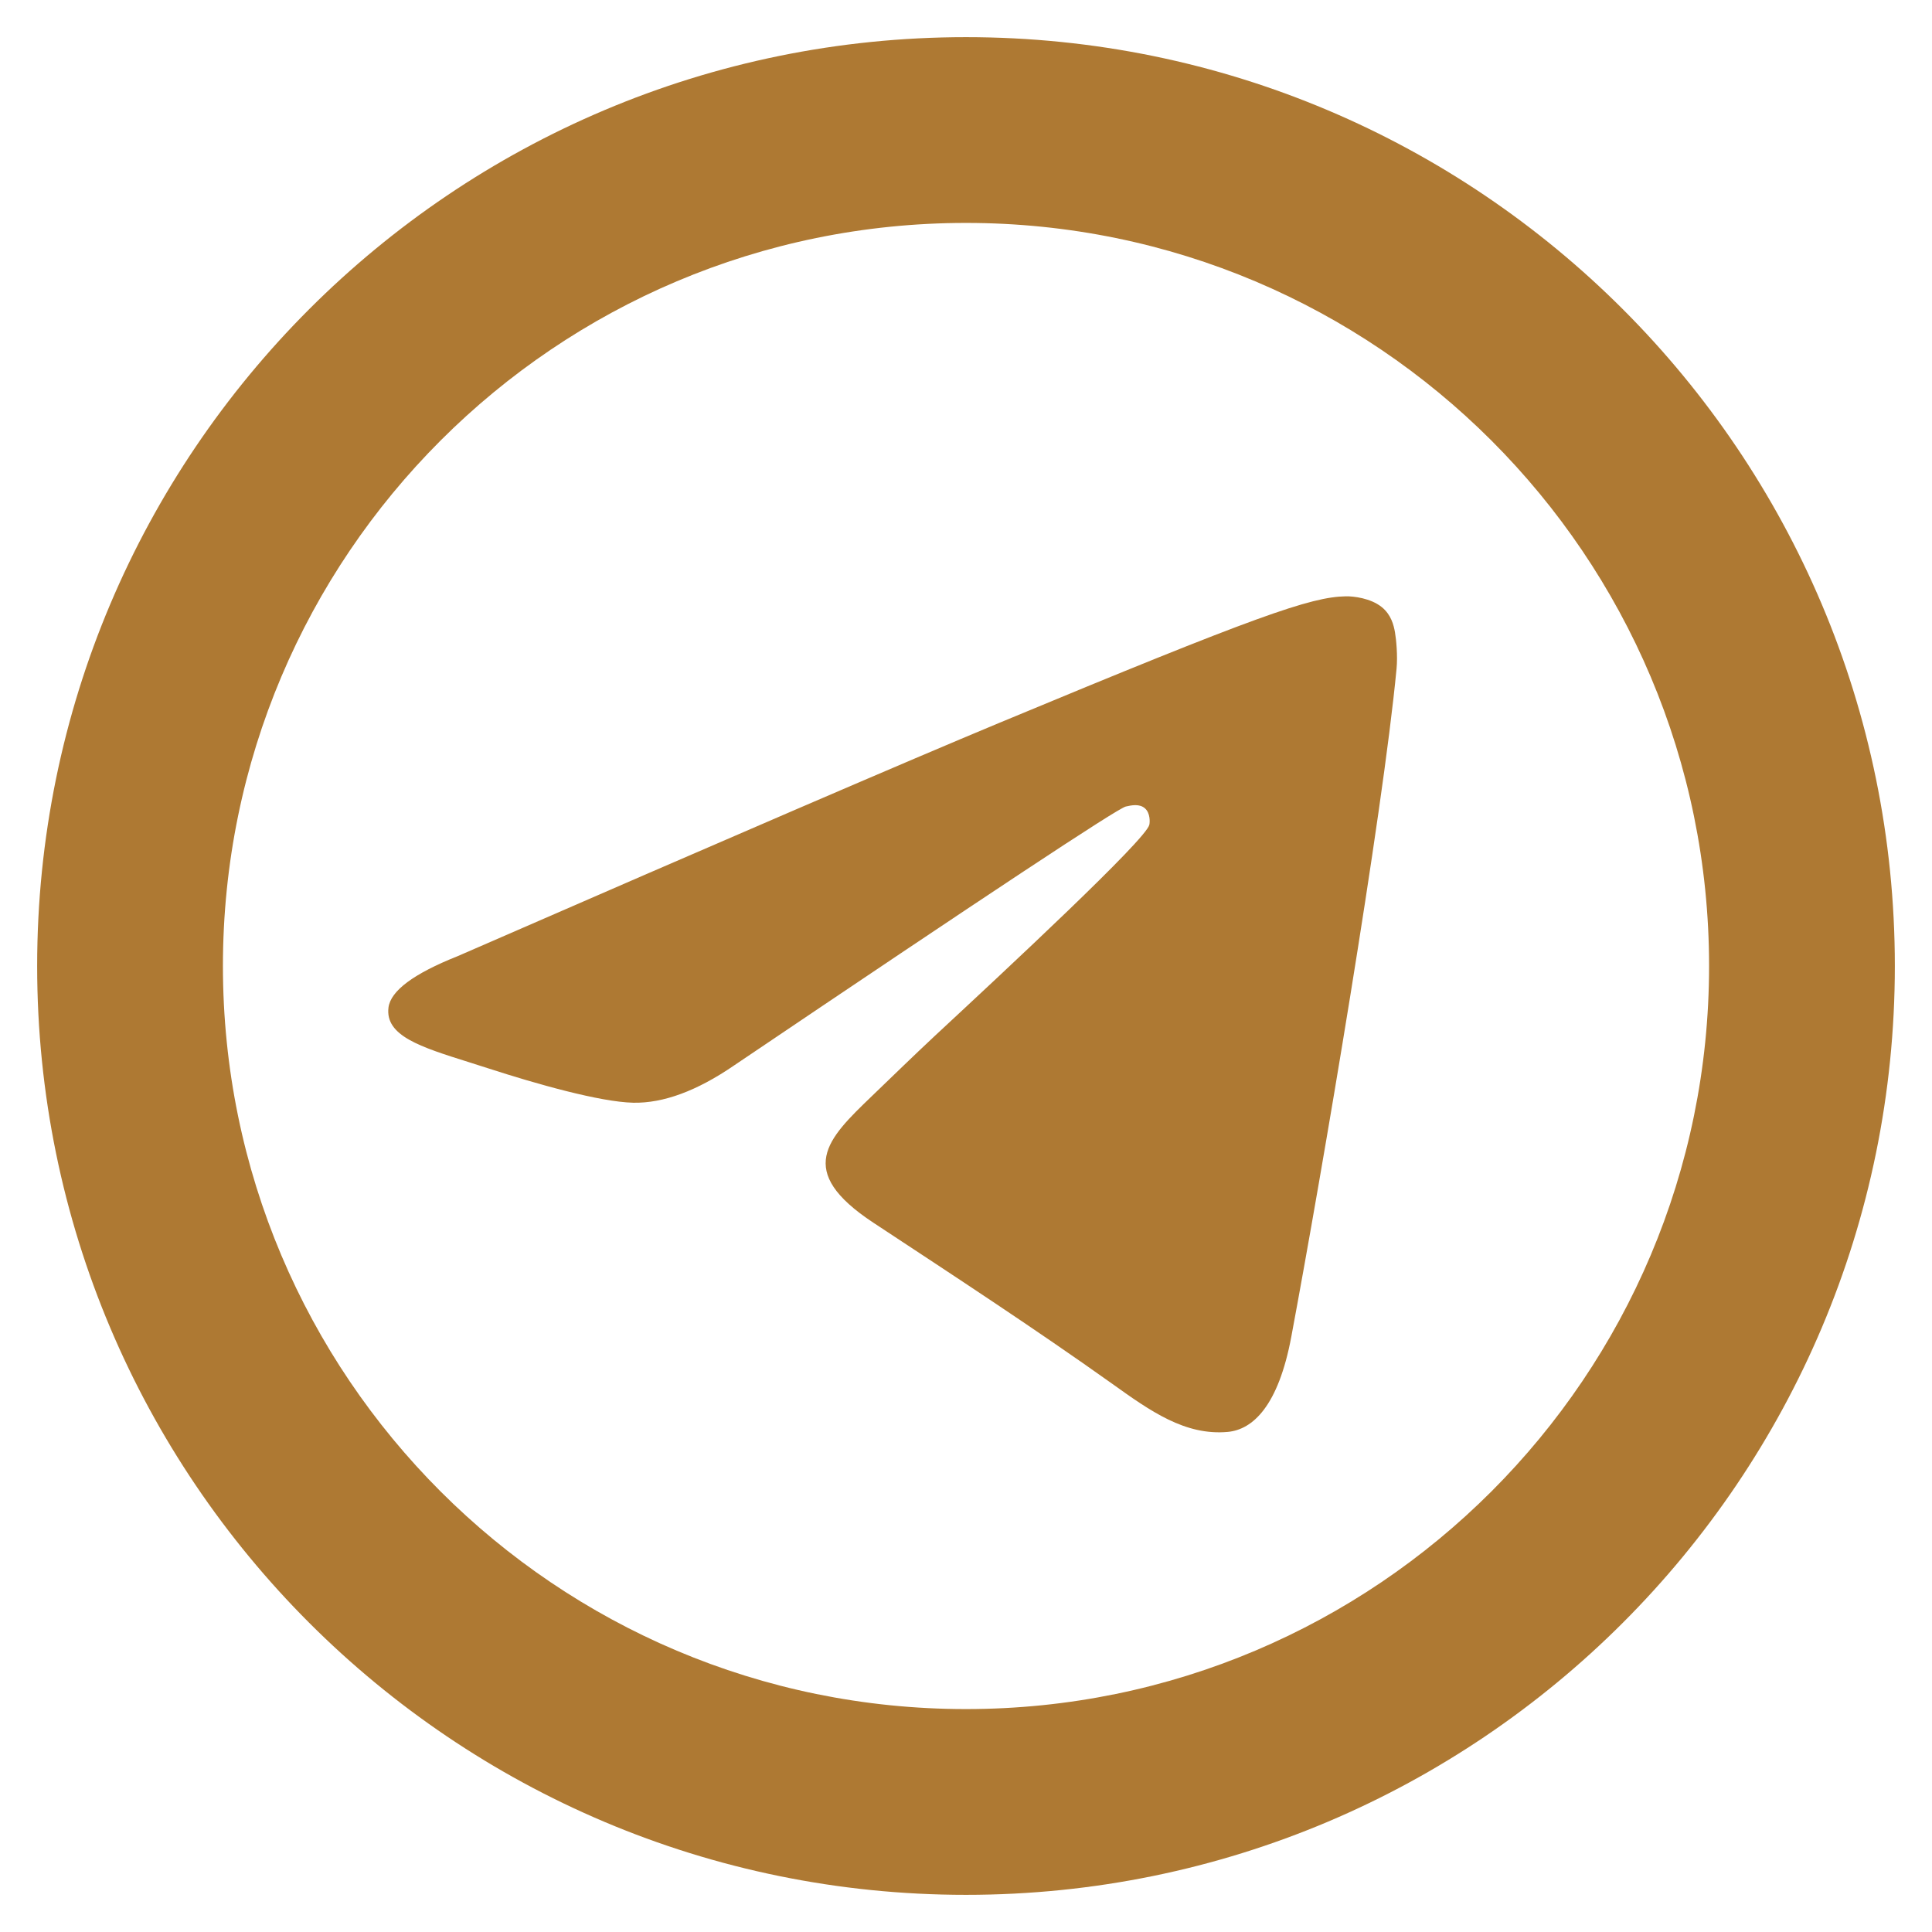
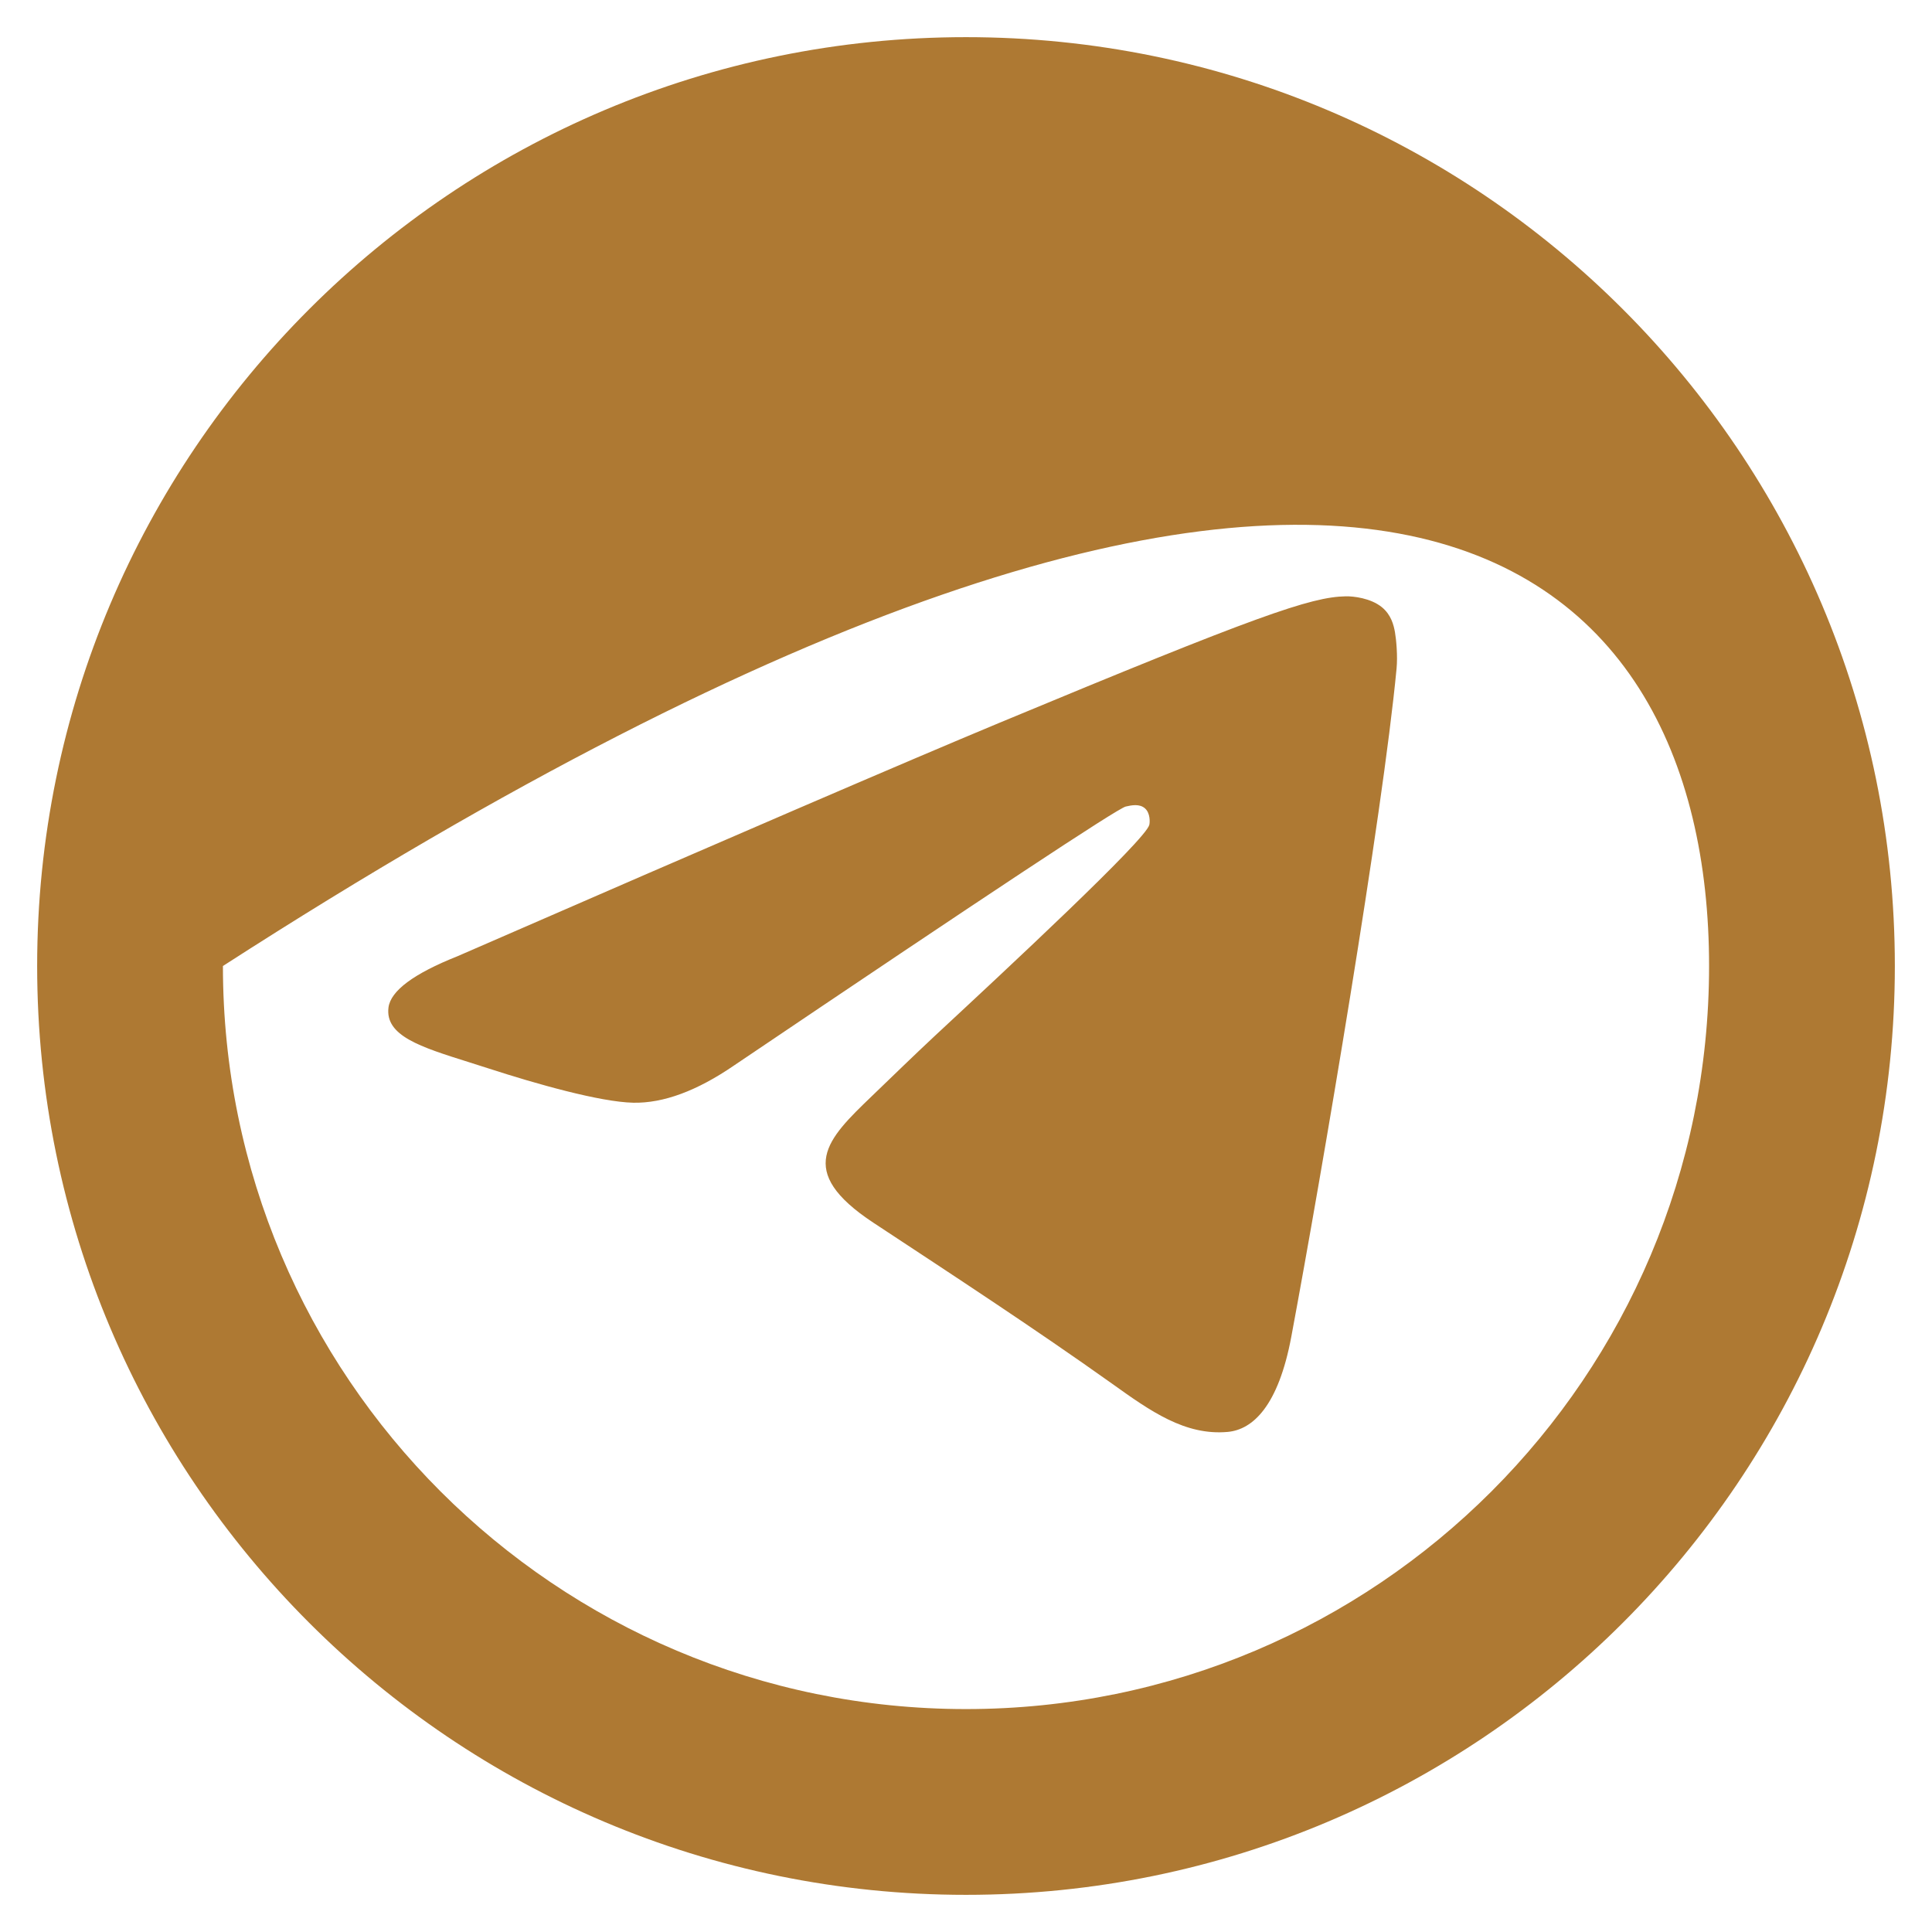
<svg xmlns="http://www.w3.org/2000/svg" width="26" height="26" viewBox="0 0 26 26" fill="none">
-   <path d="M23 13C23 18.523 18.523 23 13 23C7.477 23 3 18.523 3 13C3 7.477 7.477 3 13 3C18.523 3 23 7.477 23 13ZM13 25.5C19.904 25.5 25.5 19.904 25.5 13C25.5 6.096 19.904 0.5 13 0.5C6.096 0.5 0.5 6.096 0.5 13C0.5 19.904 6.096 25.5 13 25.5ZM13.448 9.728C12.232 10.234 9.802 11.28 6.158 12.868C5.567 13.103 5.257 13.334 5.228 13.559C5.181 13.939 5.657 14.089 6.306 14.293C6.394 14.321 6.485 14.349 6.579 14.38C7.217 14.587 8.076 14.83 8.522 14.84C8.927 14.848 9.379 14.681 9.878 14.339C13.283 12.041 15.04 10.879 15.15 10.854C15.228 10.836 15.336 10.814 15.409 10.879C15.482 10.944 15.475 11.067 15.467 11.1C15.42 11.301 13.55 13.04 12.582 13.939C12.294 14.208 12.013 14.482 11.729 14.755C11.136 15.326 10.692 15.755 11.754 16.455C12.831 17.165 13.915 17.873 14.966 18.621C15.483 18.991 15.949 19.322 16.523 19.27C16.858 19.239 17.203 18.925 17.378 17.988C17.792 15.774 18.606 10.978 18.794 9.001C18.811 8.828 18.79 8.606 18.773 8.509C18.756 8.412 18.722 8.273 18.595 8.17C18.445 8.049 18.214 8.023 18.111 8.025C17.641 8.033 16.919 8.284 13.448 9.728Z" fill="#AE7933" />
+   <path d="M23 13C23 18.523 18.523 23 13 23C7.477 23 3 18.523 3 13C18.523 3 23 7.477 23 13ZM13 25.5C19.904 25.5 25.5 19.904 25.5 13C25.5 6.096 19.904 0.5 13 0.5C6.096 0.5 0.5 6.096 0.5 13C0.5 19.904 6.096 25.5 13 25.5ZM13.448 9.728C12.232 10.234 9.802 11.28 6.158 12.868C5.567 13.103 5.257 13.334 5.228 13.559C5.181 13.939 5.657 14.089 6.306 14.293C6.394 14.321 6.485 14.349 6.579 14.38C7.217 14.587 8.076 14.83 8.522 14.84C8.927 14.848 9.379 14.681 9.878 14.339C13.283 12.041 15.04 10.879 15.15 10.854C15.228 10.836 15.336 10.814 15.409 10.879C15.482 10.944 15.475 11.067 15.467 11.1C15.42 11.301 13.55 13.04 12.582 13.939C12.294 14.208 12.013 14.482 11.729 14.755C11.136 15.326 10.692 15.755 11.754 16.455C12.831 17.165 13.915 17.873 14.966 18.621C15.483 18.991 15.949 19.322 16.523 19.27C16.858 19.239 17.203 18.925 17.378 17.988C17.792 15.774 18.606 10.978 18.794 9.001C18.811 8.828 18.79 8.606 18.773 8.509C18.756 8.412 18.722 8.273 18.595 8.17C18.445 8.049 18.214 8.023 18.111 8.025C17.641 8.033 16.919 8.284 13.448 9.728Z" fill="#AE7933" />
</svg>